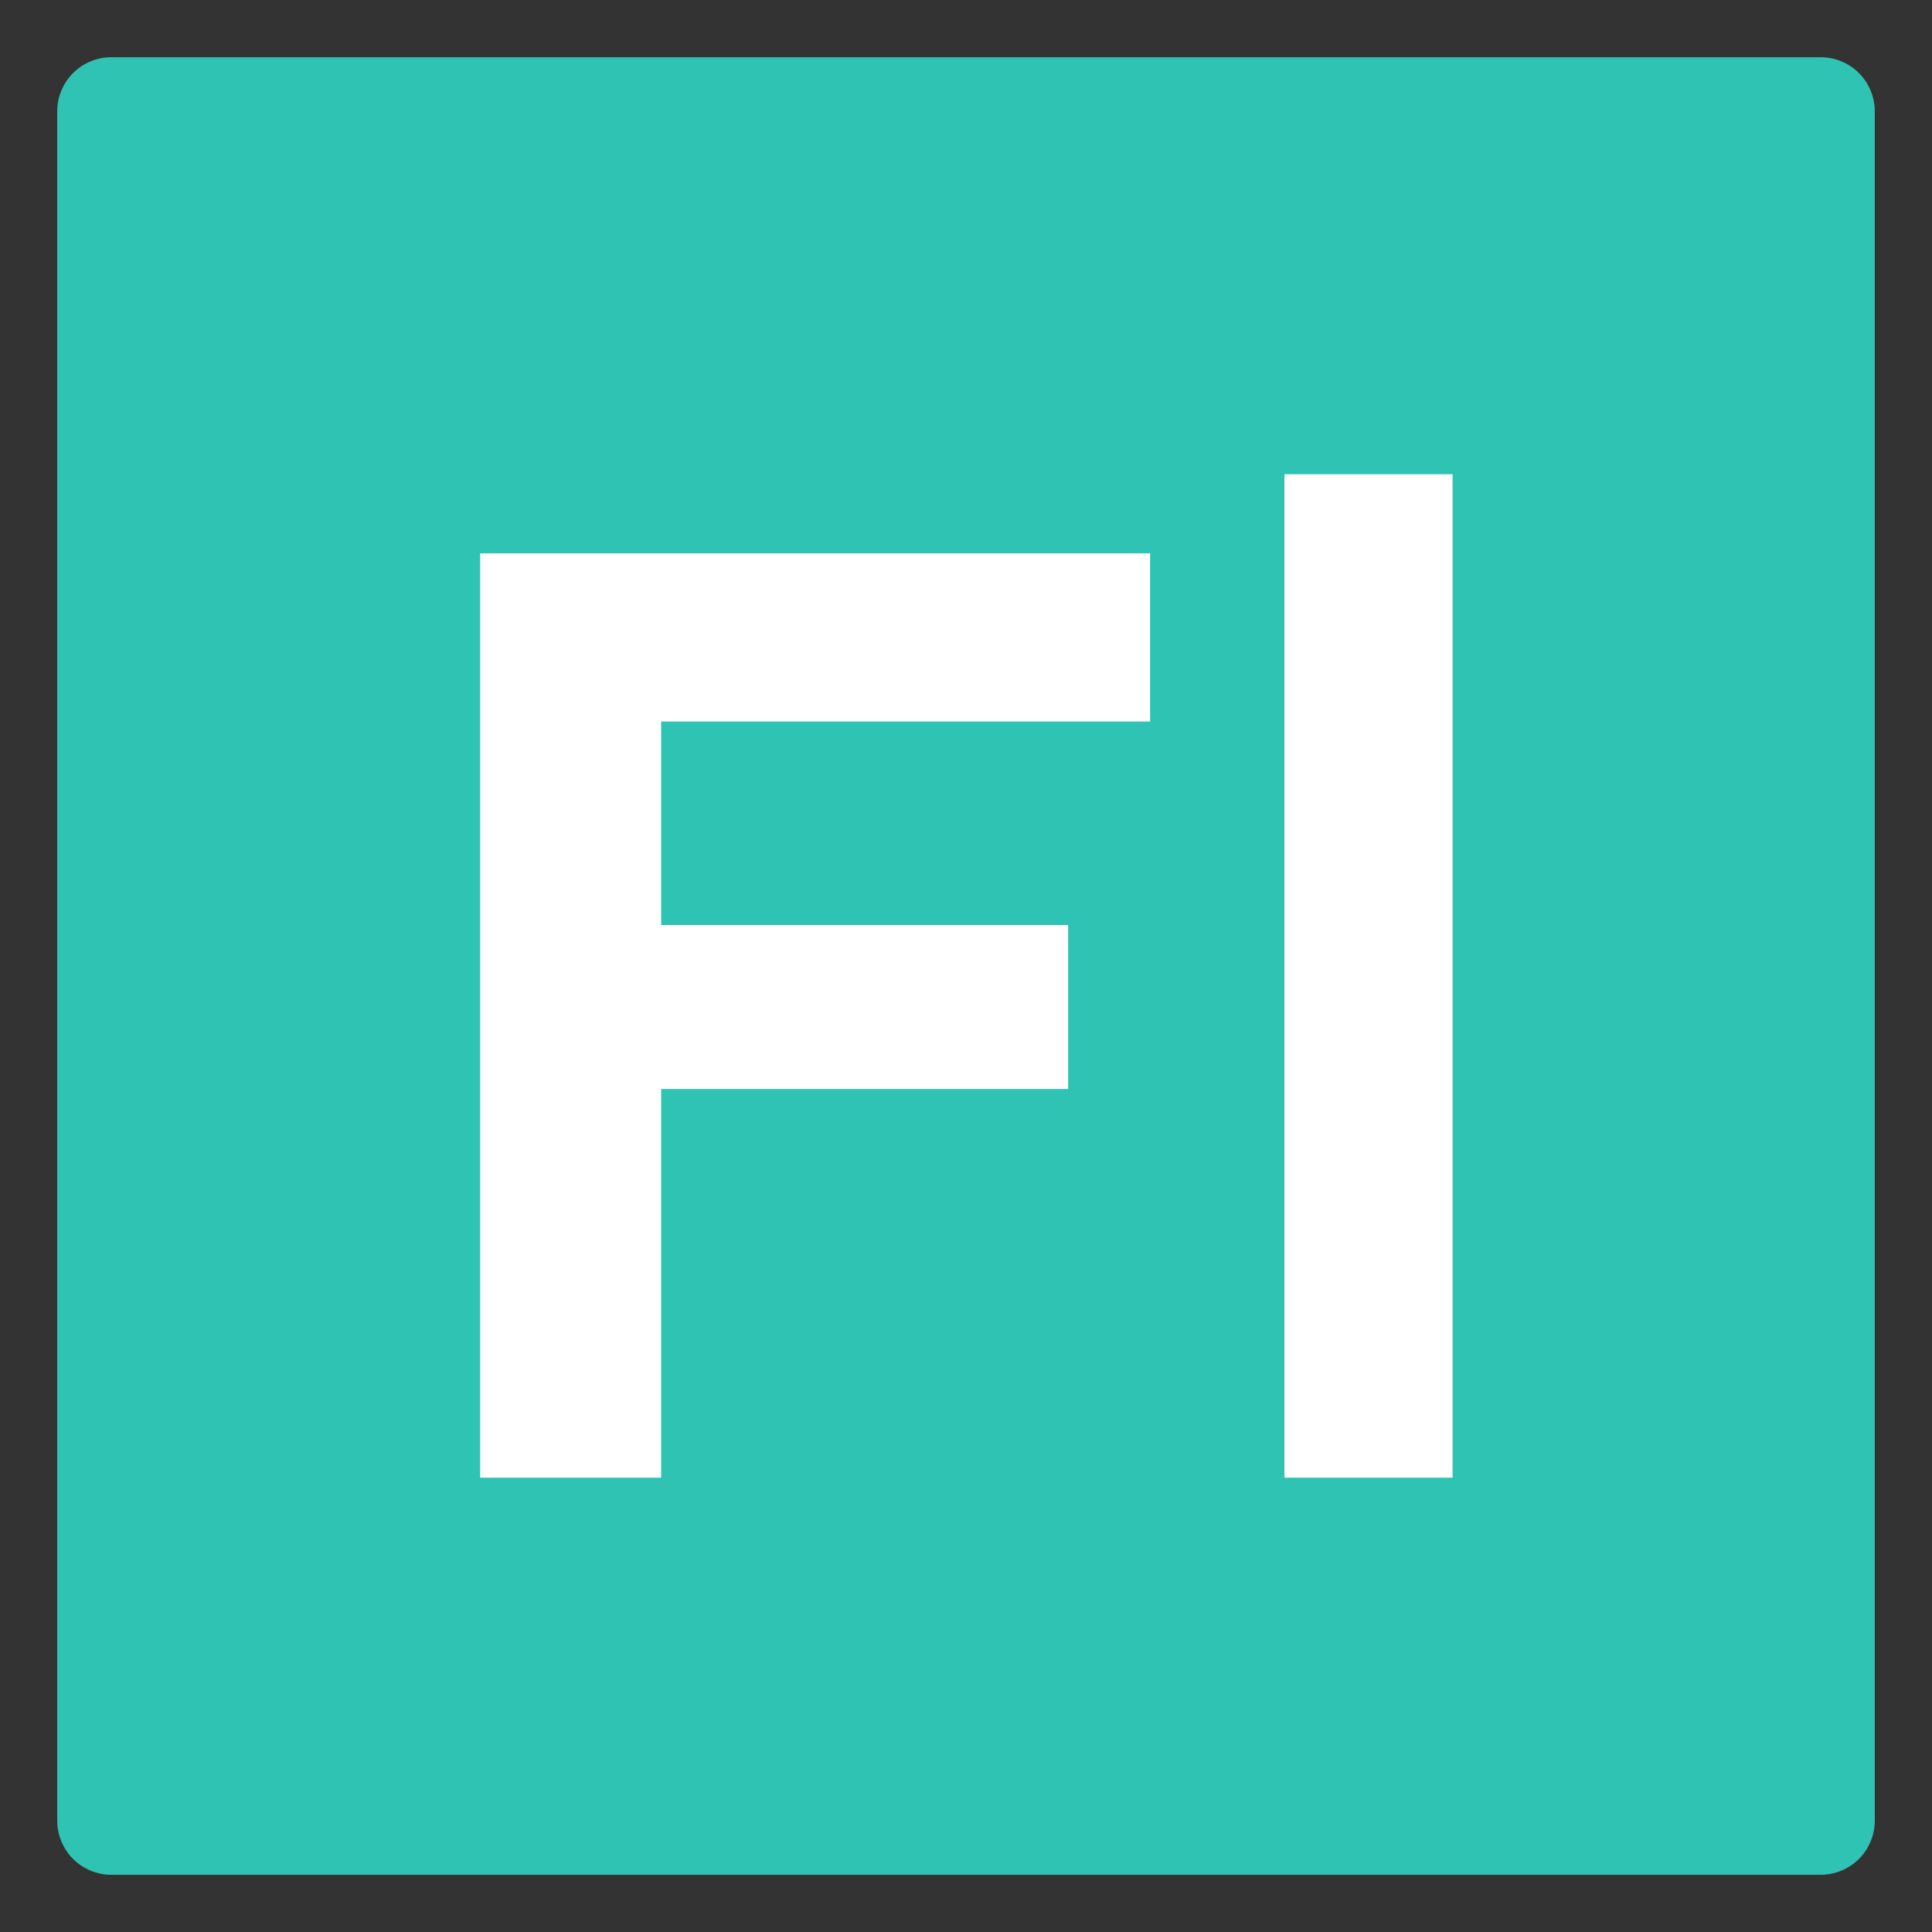
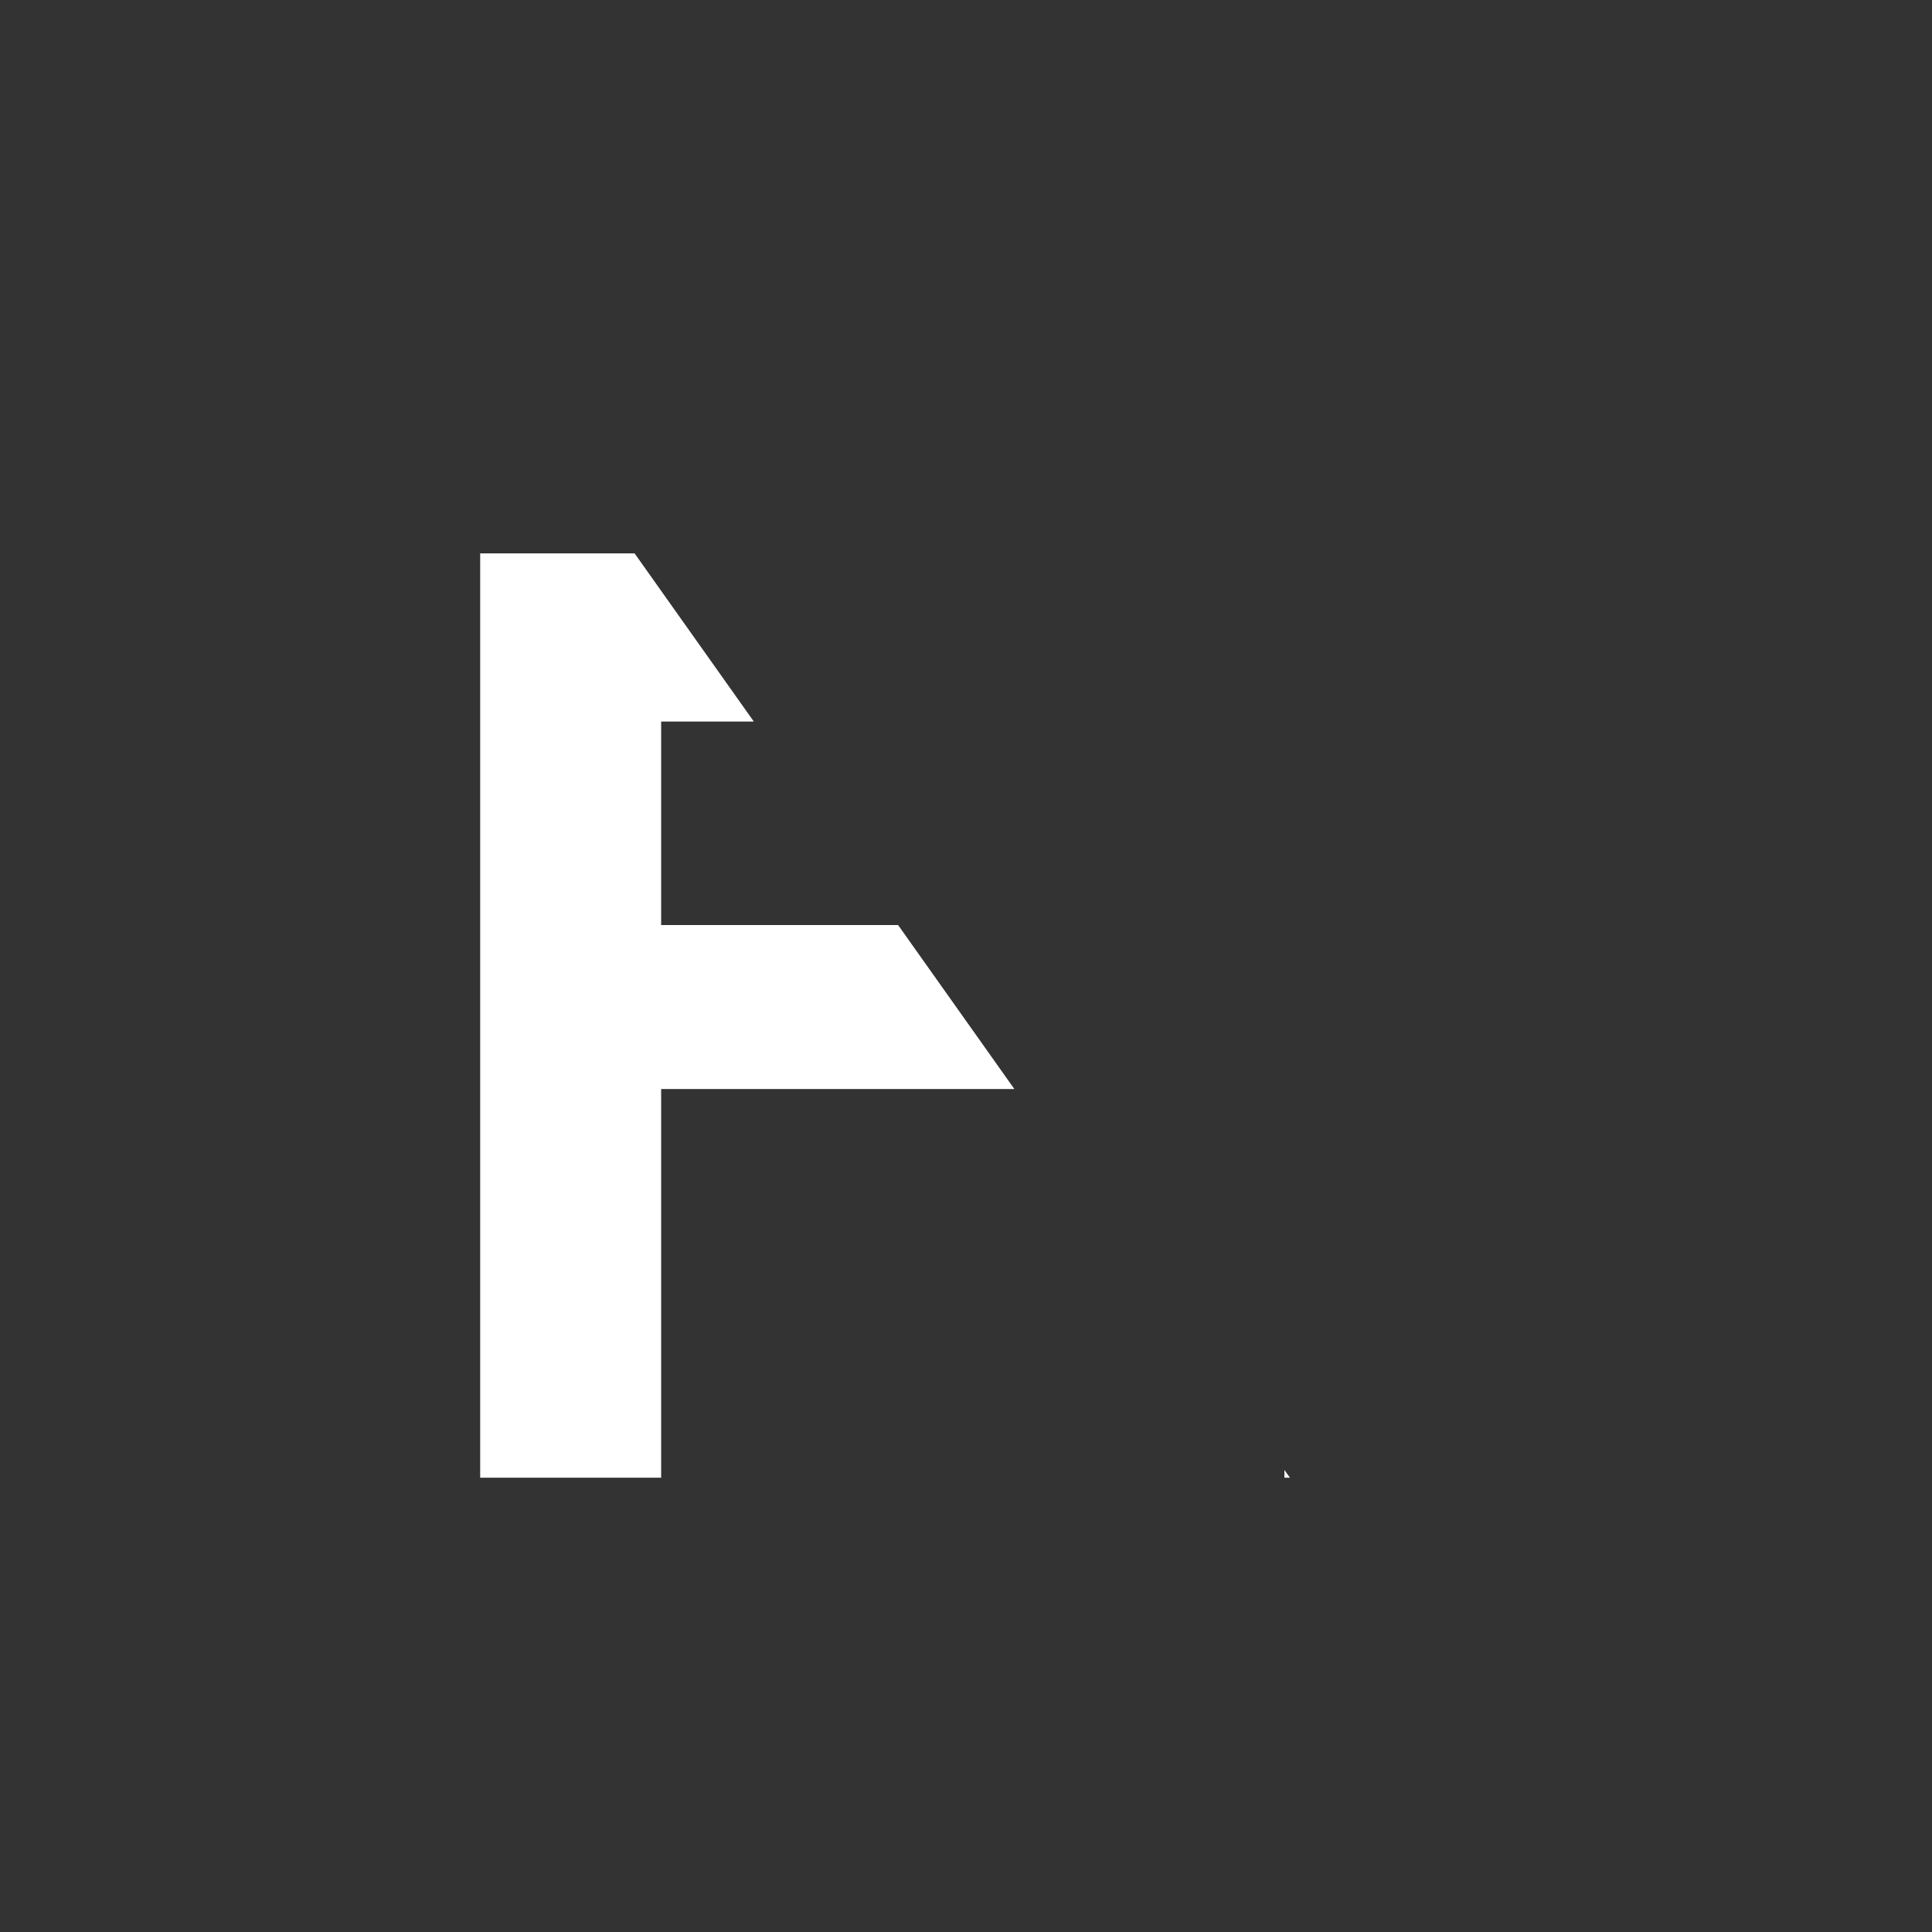
<svg xmlns="http://www.w3.org/2000/svg" width="500" zoomAndPan="magnify" viewBox="0 0 375 375" height="500" preserveAspectRatio="xMidYMid meet" version="1.0">
  <rect x="0" y="0" width="375" height="375" fill="#333333" stroke="none" />
  <defs>
    <g />
    <clipPath id="0c3c77d295">
      <path d="M 0.109 0.109 L 352.891 0.109 L 352.891 352.891 L 0.109 352.891 Z M 0.109 0.109 " clip-rule="nonzero" />
    </clipPath>
    <clipPath id="c473885a6f">
      <path d="M 10.609 0.109 L 342.391 0.109 C 345.176 0.109 347.848 1.215 349.816 3.184 C 351.785 5.152 352.891 7.824 352.891 10.609 L 352.891 342.391 C 352.891 345.176 351.785 347.848 349.816 349.816 C 347.848 351.785 345.176 352.891 342.391 352.891 L 10.609 352.891 C 7.824 352.891 5.152 351.785 3.184 349.816 C 1.215 347.848 0.109 345.176 0.109 342.391 L 0.109 10.609 C 0.109 7.824 1.215 5.152 3.184 3.184 C 5.152 1.215 7.824 0.109 10.609 0.109 Z M 10.609 0.109 " clip-rule="nonzero" />
    </clipPath>
    <clipPath id="bf5a62b6f4">
      <path d="M 0.109 0.109 L 352.891 0.109 L 352.891 352.891 L 0.109 352.891 Z M 0.109 0.109 " clip-rule="nonzero" />
    </clipPath>
    <clipPath id="ff7056ef63">
-       <path d="M 10.609 0.109 L 342.391 0.109 C 345.176 0.109 347.848 1.215 349.816 3.184 C 351.785 5.152 352.891 7.824 352.891 10.609 L 352.891 342.391 C 352.891 345.176 351.785 347.848 349.816 349.816 C 347.848 351.785 345.176 352.891 342.391 352.891 L 10.609 352.891 C 7.824 352.891 5.152 351.785 3.184 349.816 C 1.215 347.848 0.109 345.176 0.109 342.391 L 0.109 10.609 C 0.109 7.824 1.215 5.152 3.184 3.184 C 5.152 1.215 7.824 0.109 10.609 0.109 Z M 10.609 0.109 " clip-rule="nonzero" />
-     </clipPath>
+       </clipPath>
    <clipPath id="7064d8f789">
      <rect x="0" width="353" y="0" height="353" />
    </clipPath>
    <clipPath id="890d164585">
-       <path d="M 58 20 L 295 20 L 295 354.281 L 58 354.281 Z M 58 20 " clip-rule="nonzero" />
+       <path d="M 58 20 L 295 354.281 L 58 354.281 Z M 58 20 " clip-rule="nonzero" />
    </clipPath>
    <clipPath id="f2b85df961">
      <rect x="0" width="237" y="0" height="335" />
    </clipPath>
    <clipPath id="732745bcc3">
      <rect x="0" width="354" y="0" height="355" />
    </clipPath>
  </defs>
  <g transform="matrix(1, 0, 0, 1, 11, 11)">
    <g clip-path="url(#732745bcc3)">
      <g clip-path="url(#0c3c77d295)">
        <g clip-path="url(#c473885a6f)">
          <g>
            <g clip-path="url(#7064d8f789)">
              <g clip-path="url(#bf5a62b6f4)">
                <g clip-path="url(#ff7056ef63)">
-                   <path fill="#2fc3b4" d="M 0.109 0.109 L 352.891 0.109 L 352.891 352.891 L 0.109 352.891 Z M 0.109 0.109 " fill-opacity="1" fill-rule="nonzero" />
-                 </g>
+                   </g>
              </g>
            </g>
          </g>
        </g>
      </g>
      <g clip-path="url(#890d164585)">
        <g transform="matrix(1, 0, 0, 1, 58, 20)">
          <g clip-path="url(#f2b85df961)">
            <g fill="#ffffff" fill-opacity="1">
              <g transform="translate(5.828, 255.816)">
                <g>
                  <path d="M 53.5 0 L 18.375 0 L 18.375 -179.406 L 148.406 -179.406 L 148.406 -146.766 L 53.5 -146.766 L 53.5 -107.266 L 132.5 -107.266 L 132.5 -75.438 L 53.5 -75.438 Z M 53.5 0 " />
                </g>
              </g>
            </g>
            <g fill="#ffffff" fill-opacity="1">
              <g transform="translate(162.197, 255.816)">
                <g>
                  <path d="M 50.75 0 L 18.109 0 L 18.109 -194.766 L 50.75 -194.766 Z M 50.75 0 " />
                </g>
              </g>
            </g>
          </g>
        </g>
      </g>
    </g>
  </g>
</svg>